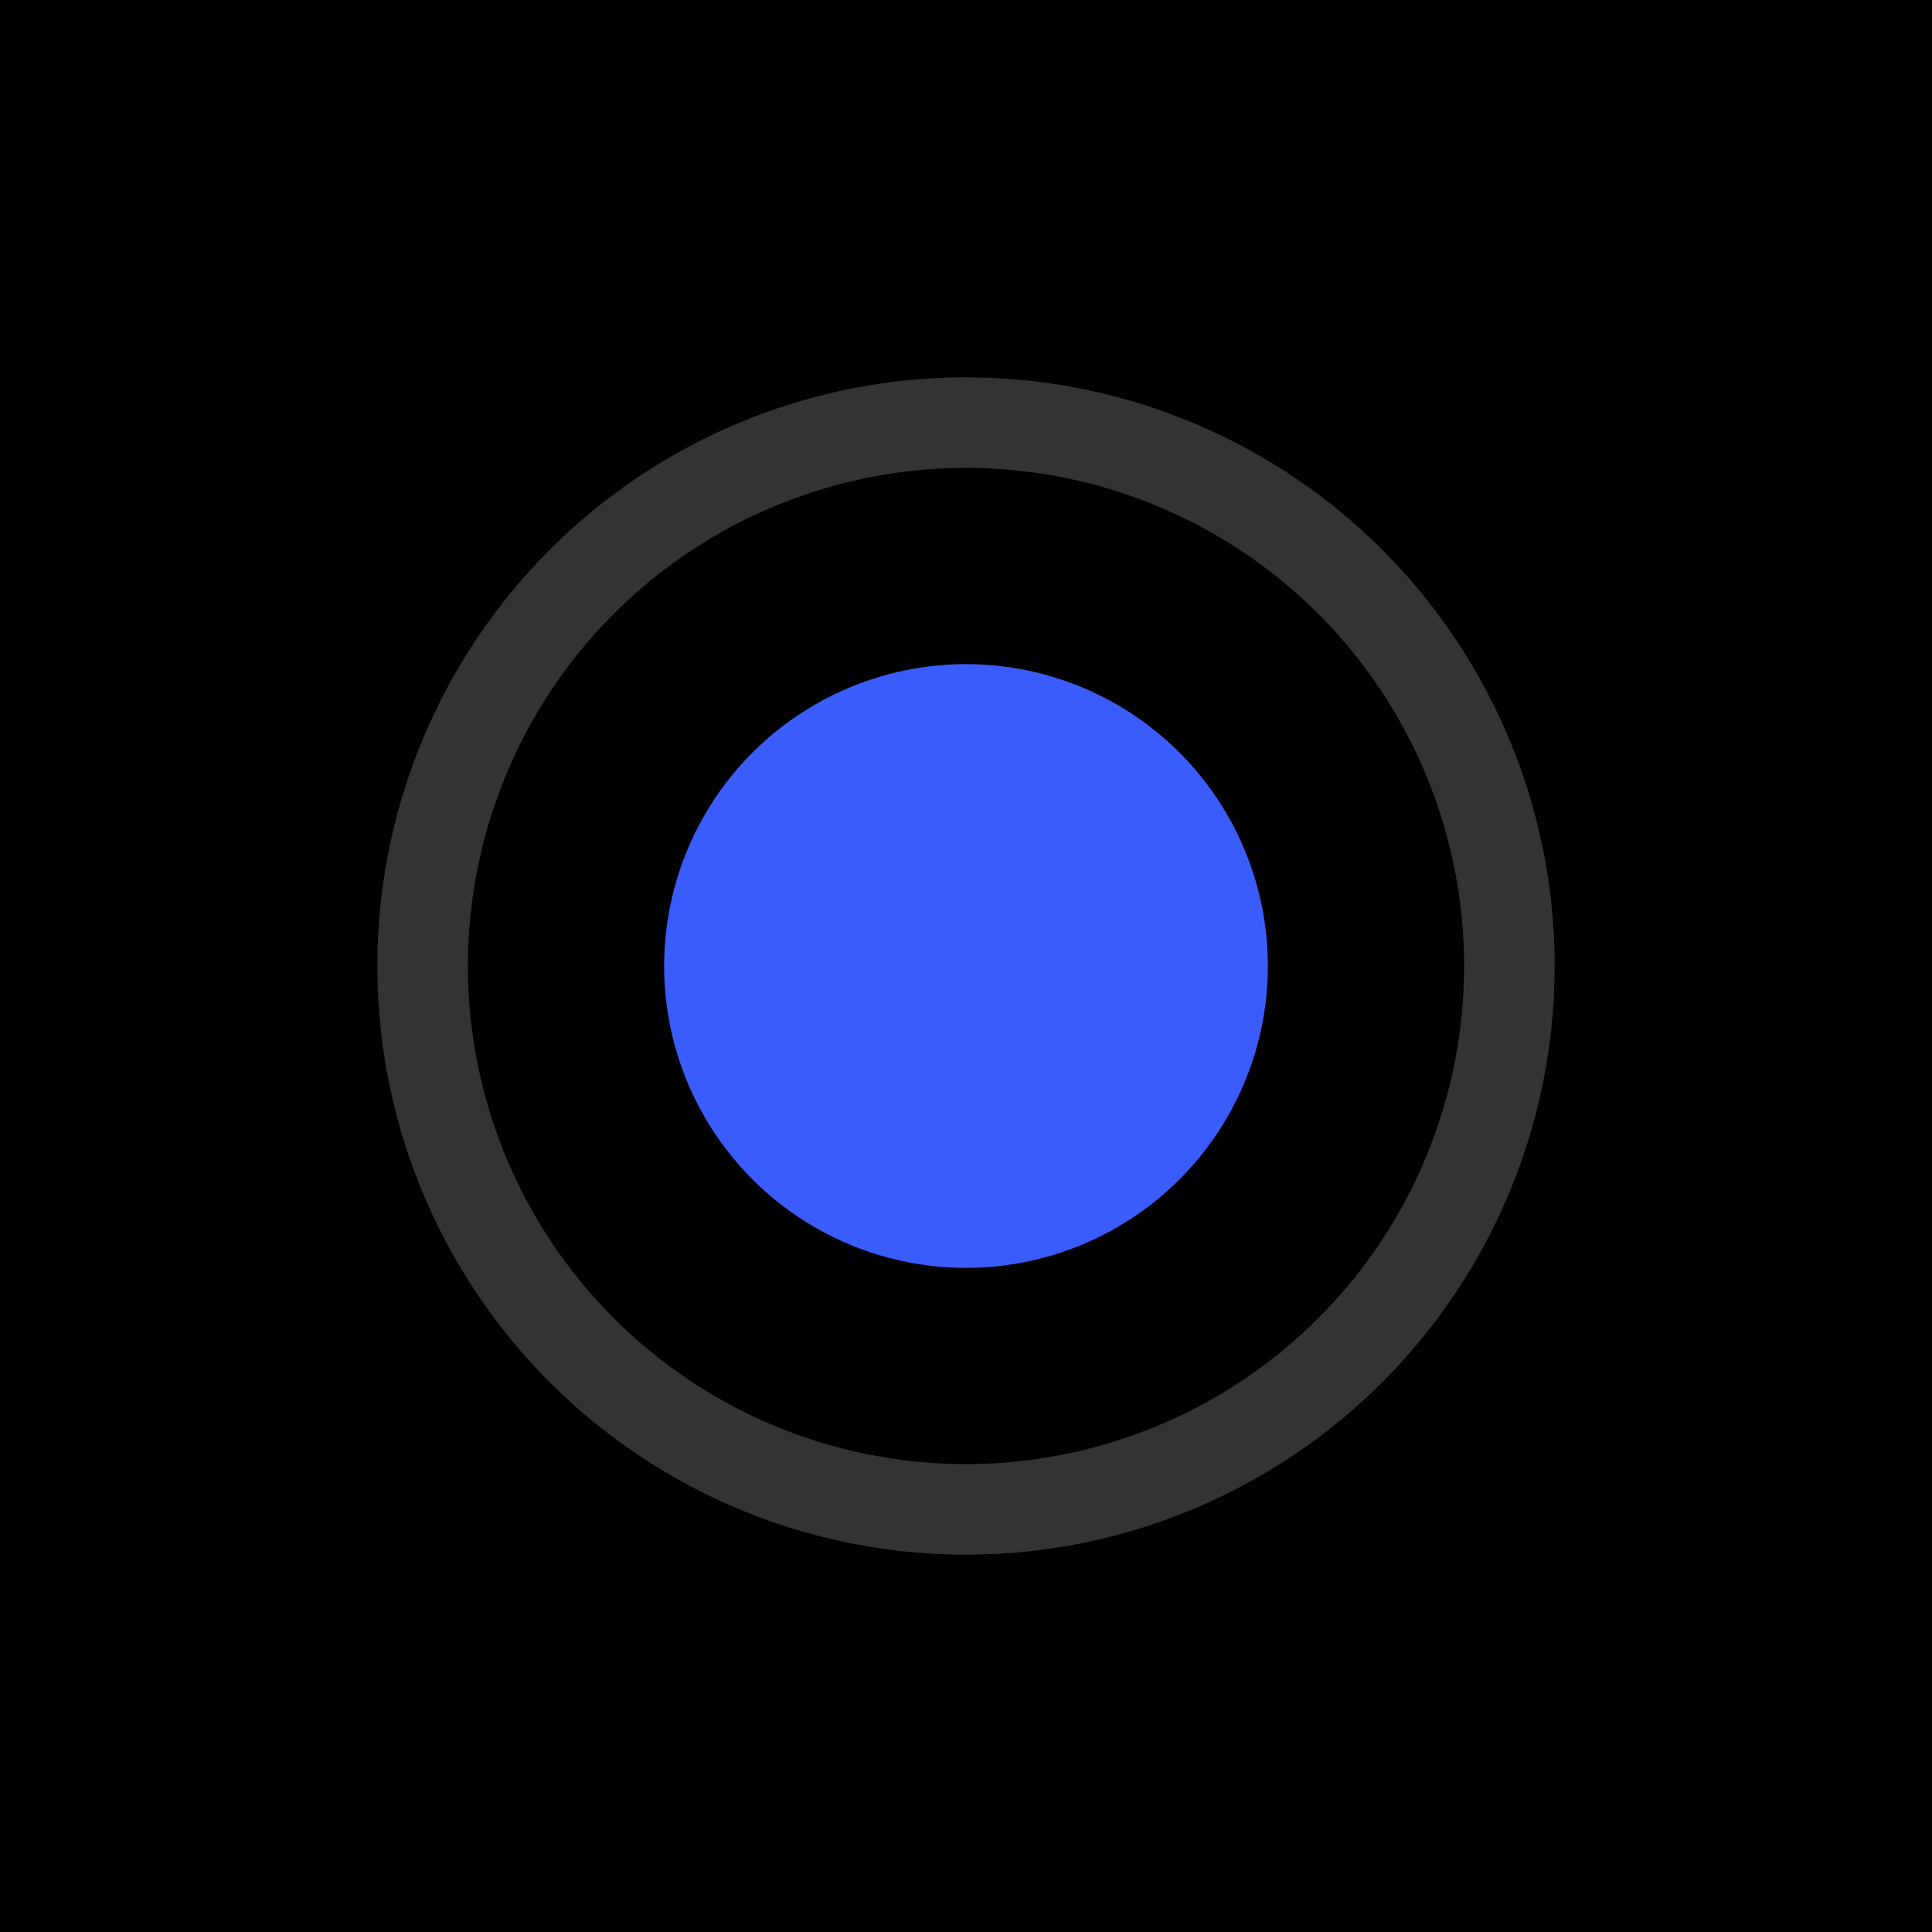
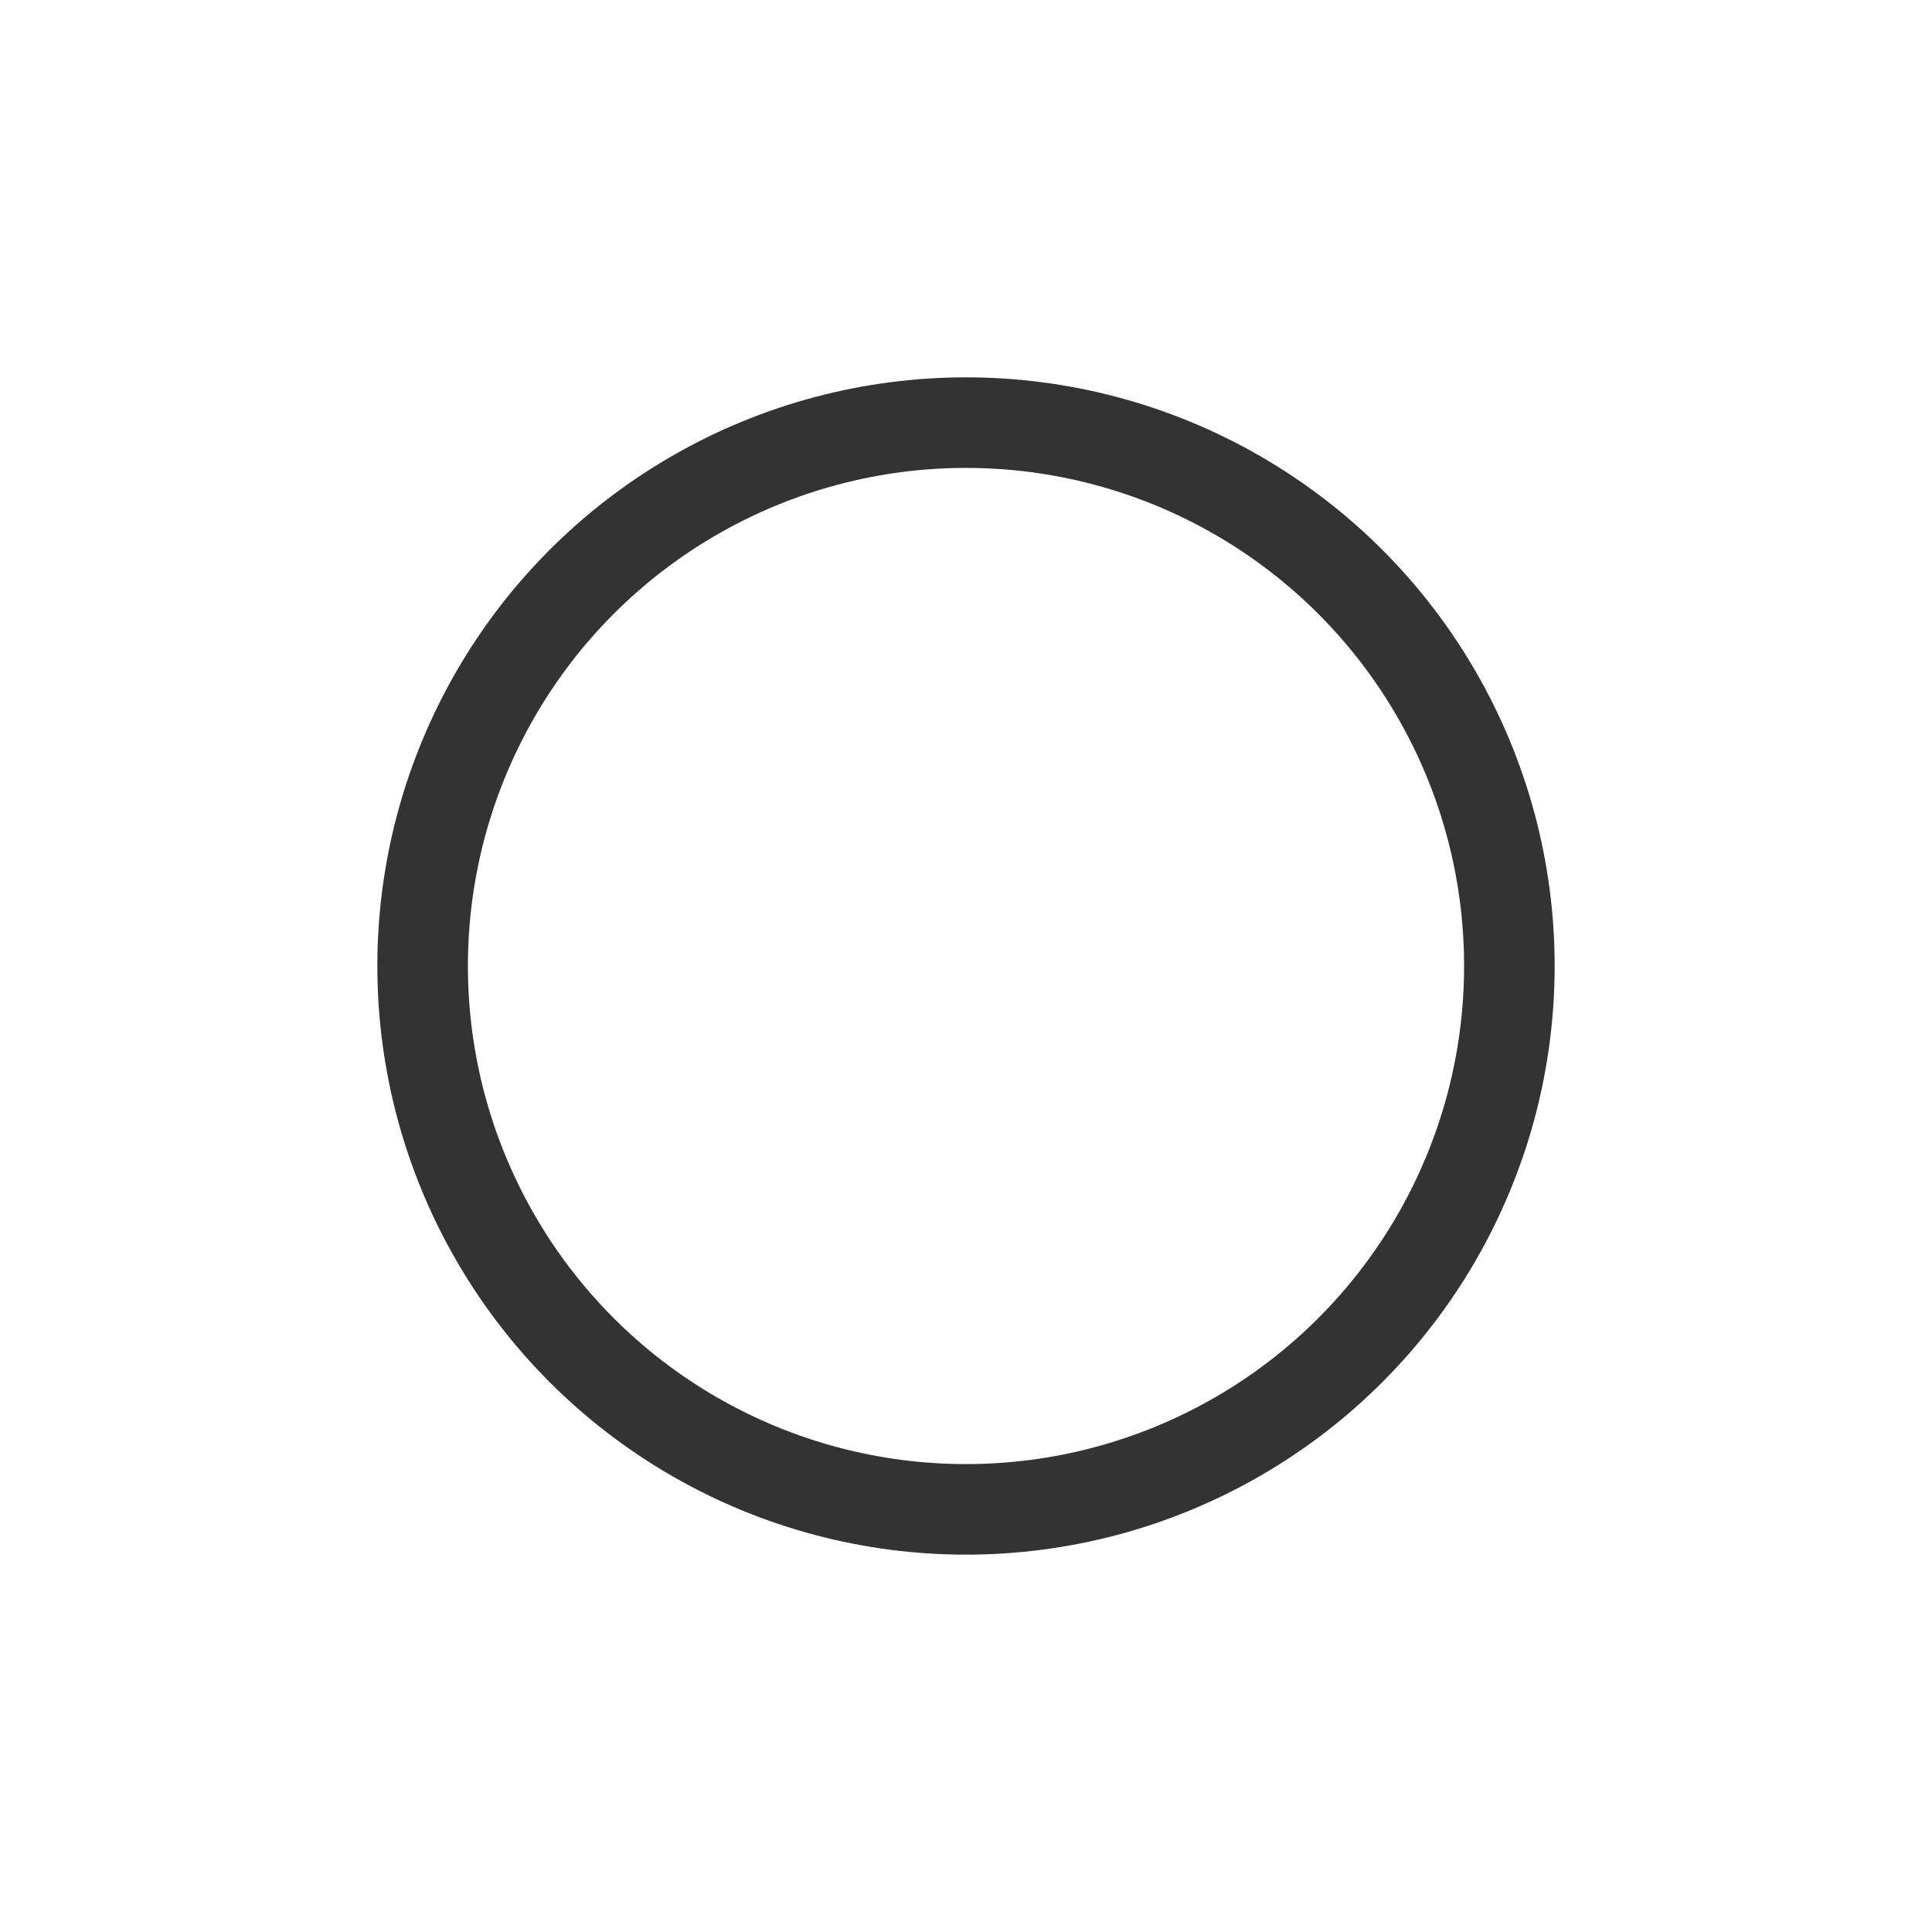
<svg xmlns="http://www.w3.org/2000/svg" width="32" height="32" viewBox="0 0 32 32" fill="none">
-   <rect width="32" height="32" fill="#000000" />
  <circle cx="16" cy="16" r="9" stroke="#333333" stroke-width="1.5" fill="none" />
-   <circle cx="16" cy="16" r="5" fill="#3B5CFC" />
</svg>